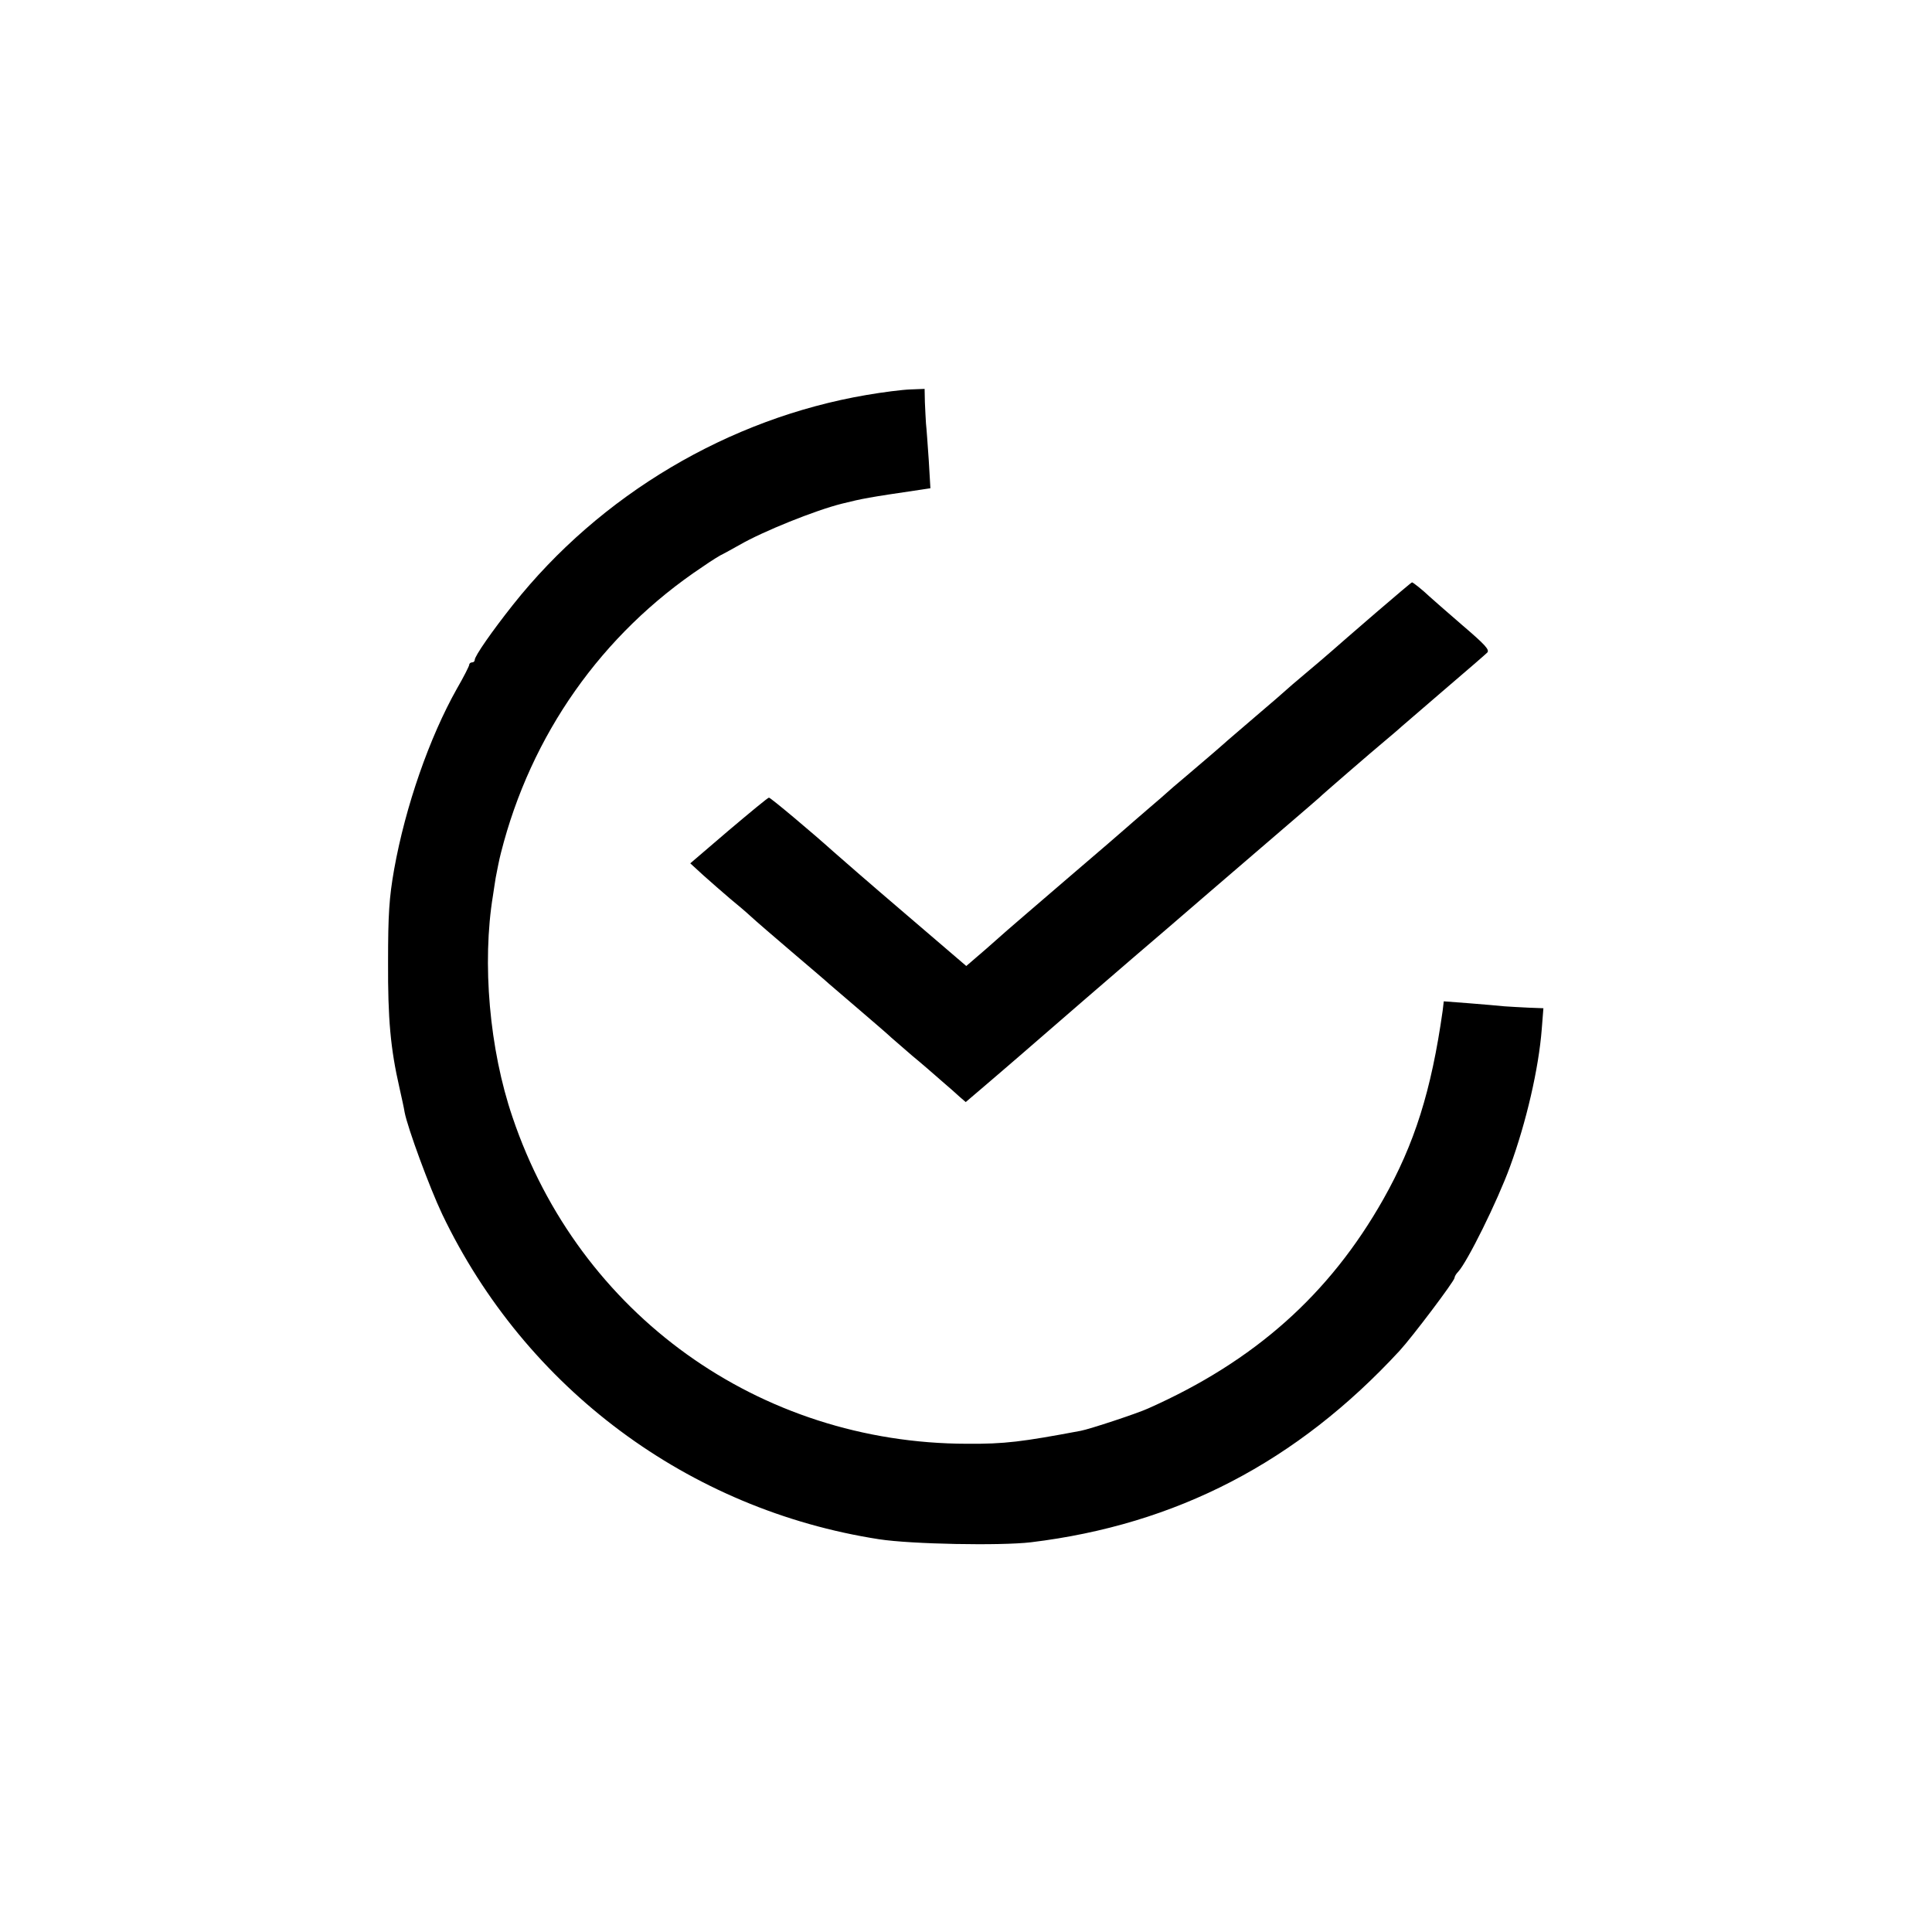
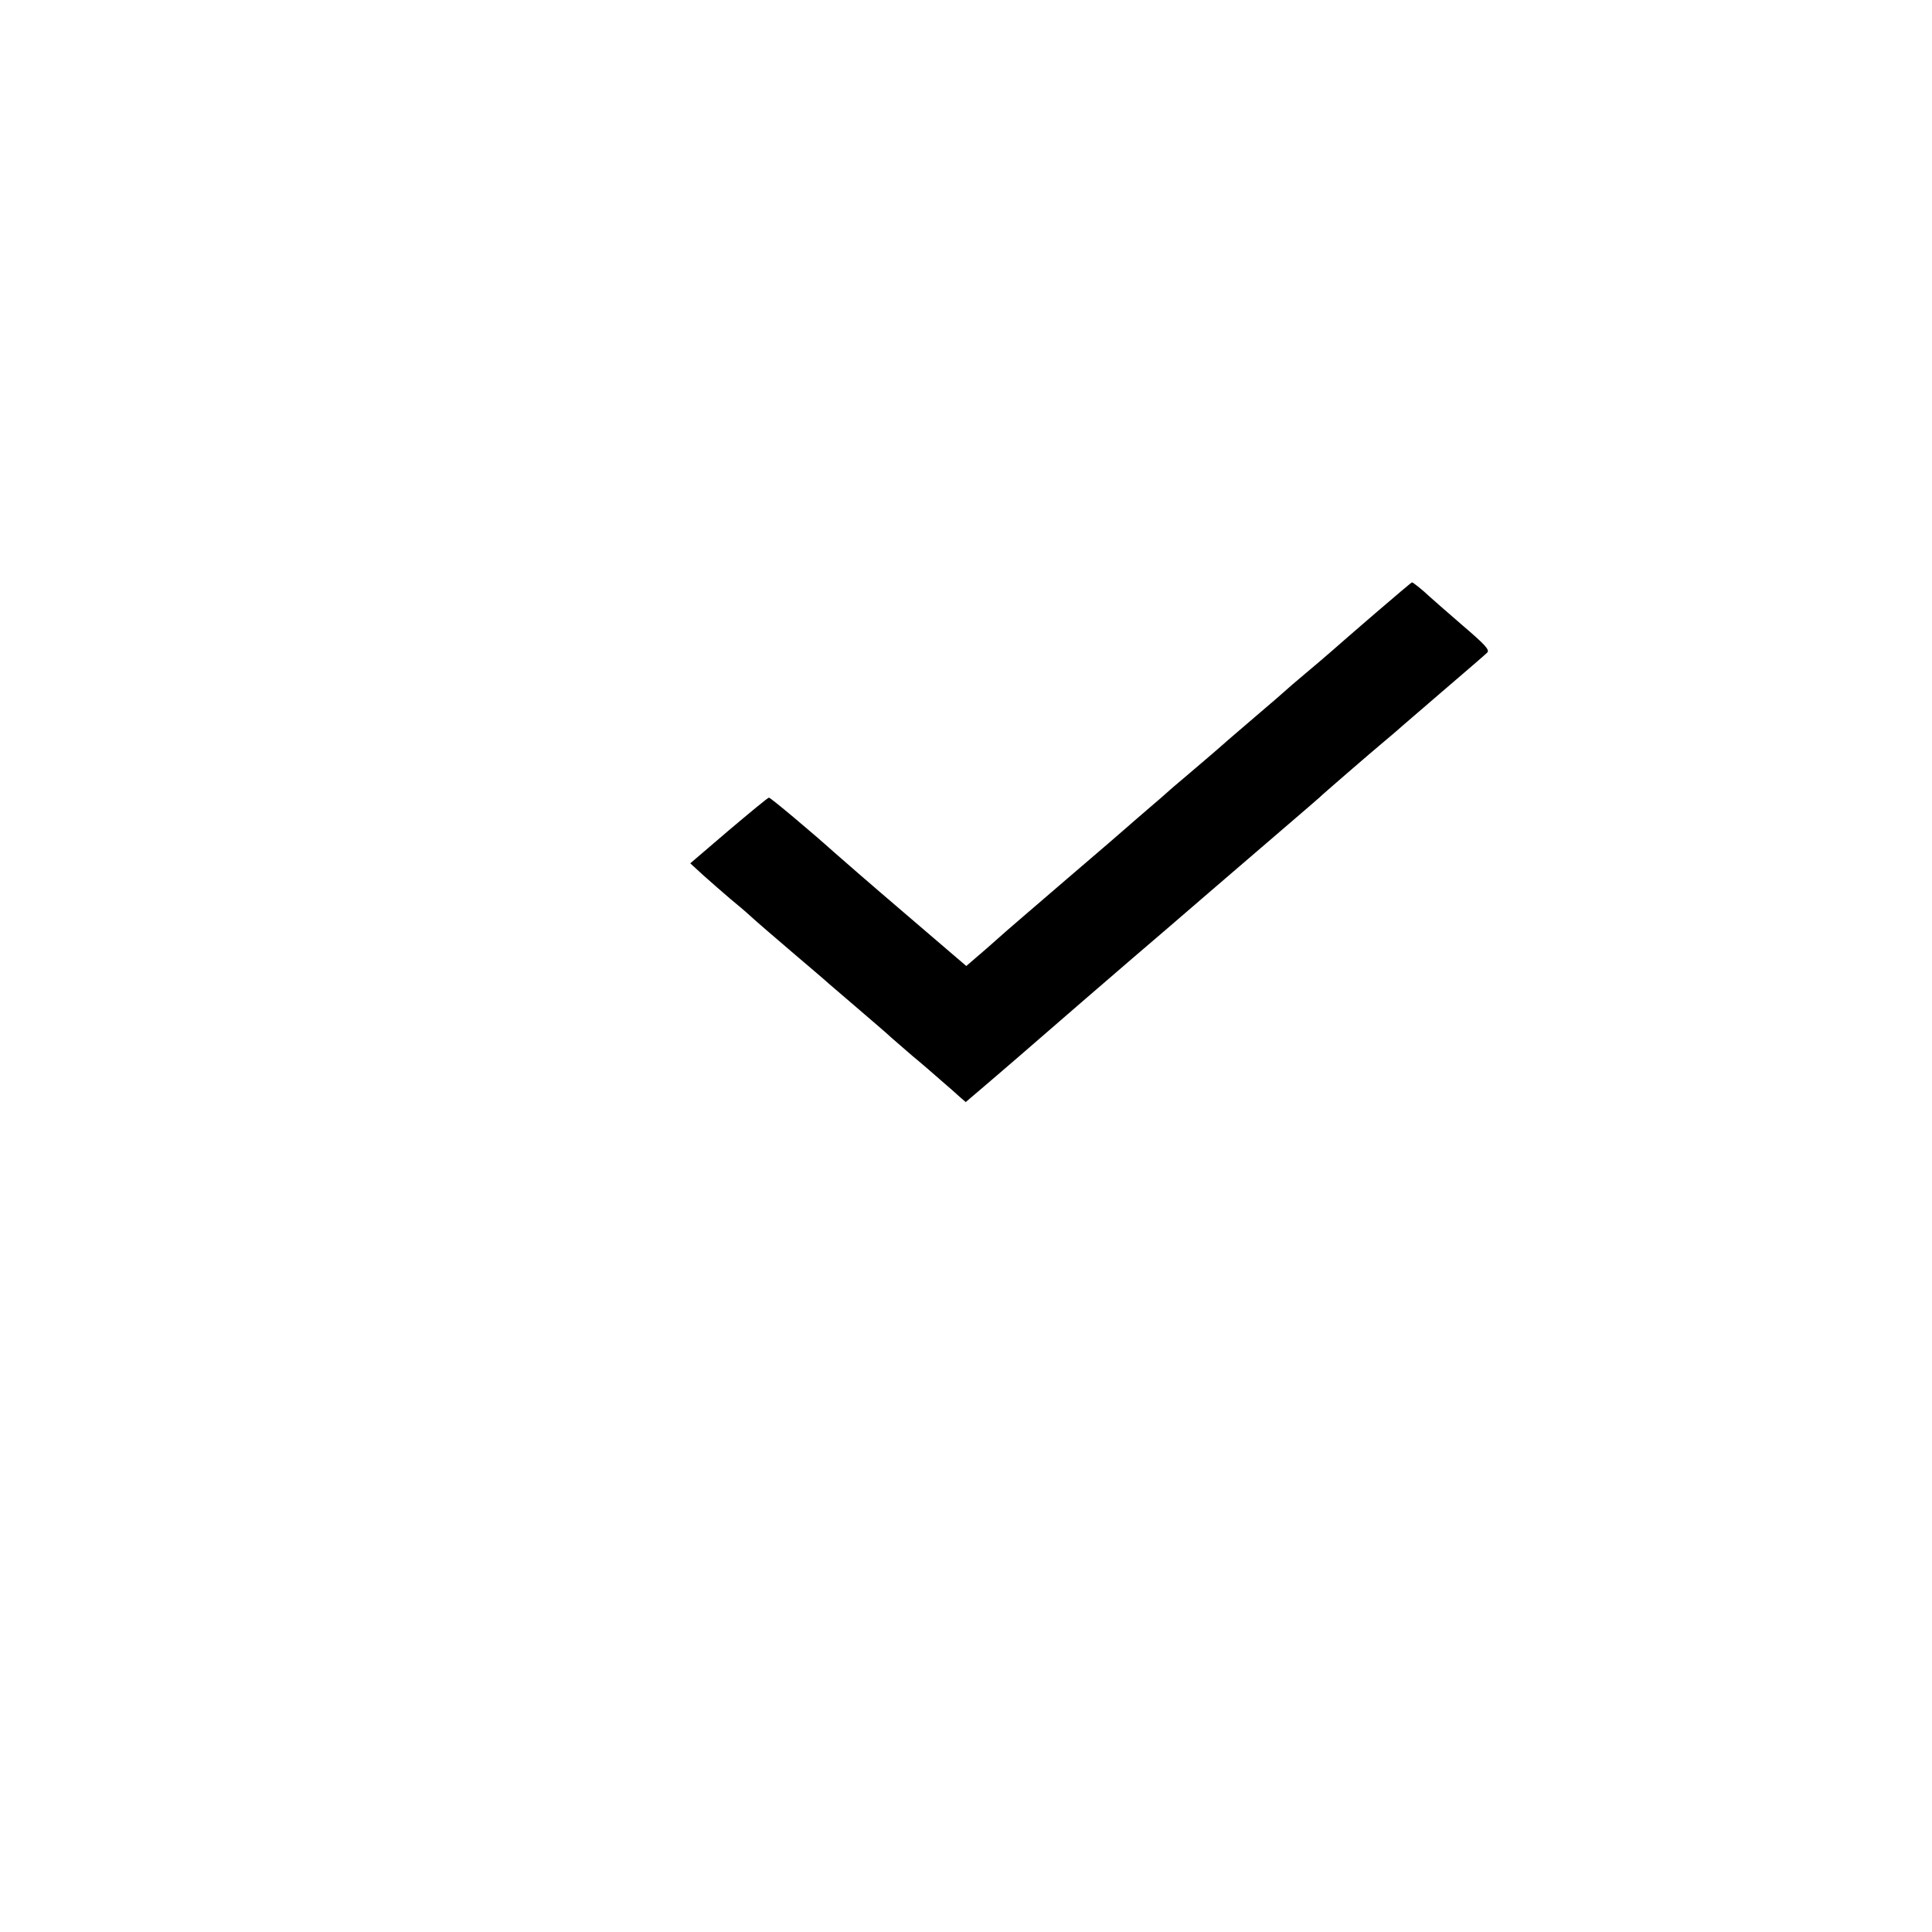
<svg xmlns="http://www.w3.org/2000/svg" version="1.0" width="700pt" height="700pt" viewBox="0 0 700 700" preserveAspectRatio="xMidYMid meet">
  <g transform="translate(0,700) scale(0.1,-0.1)" fill="#000000" stroke="none">
-     <path d="M3140 5569 c-499 -85 -965 -361 -1282 -761 -76 -96 -138 -185 -138 -199 0 -5 -4 -9 -10 -9 -5 0 -10 -4 -10 -9 0 -4 -20 -44 -45 -87 -99 -176 -186 -425 -227 -654 -18 -102 -22 -163 -22 -335 -1 -207 9 -315 41 -455 8 -36 17 -76 19 -90 11 -57 90 -272 136 -369 302 -632 893 -1071 1583 -1178 117 -18 439 -24 550 -11 528 64 964 291 1336 694 46 50 199 253 199 264 0 5 6 15 13 22 33 35 142 255 188 381 59 161 104 356 115 498 l6 76 -53 2 c-30 1 -70 4 -89 5 -19 2 -76 7 -127 11 l-92 7 -4 -34 c-41 -290 -102 -483 -215 -683 -195 -345 -467 -587 -852 -758 -39 -18 -212 -75 -244 -81 -213 -40 -276 -48 -412 -47 -753 1 -1406 469 -1647 1183 -84 246 -111 559 -71 803 3 22 8 51 10 65 4 21 13 68 19 90 108 427 365 793 730 1036 33 23 67 44 75 47 8 4 35 19 60 33 85 49 274 125 370 149 77 19 91 22 288 51 l33 5 -6 102 c-4 56 -8 116 -10 132 -1 17 -3 52 -4 78 l-1 48 -52 -2 c-29 -1 -100 -10 -158 -20z" />
    <path d="M4984 4779 c-71 -61 -142 -123 -159 -138 -16 -14 -59 -51 -95 -81 -36 -30 -67 -57 -70 -60 -3 -3 -52 -46 -110 -95 -58 -50 -110 -94 -116 -100 -17 -15 -62 -54 -134 -115 -36 -30 -67 -57 -70 -60 -3 -3 -36 -32 -75 -65 -38 -33 -72 -62 -75 -65 -3 -3 -99 -86 -215 -185 -115 -99 -212 -182 -215 -185 -3 -3 -37 -33 -77 -68 l-72 -62 -223 191 c-123 105 -239 206 -258 223 -79 71 -228 196 -234 196 -4 0 -69 -54 -146 -119 l-139 -119 48 -44 c26 -23 69 -61 95 -83 27 -22 61 -51 76 -65 15 -14 82 -72 149 -129 67 -57 128 -109 134 -115 7 -6 57 -49 112 -96 55 -47 107 -92 115 -100 9 -8 43 -37 75 -65 33 -27 80 -68 105 -90 25 -21 55 -48 67 -59 l22 -19 68 58 c37 32 95 81 128 110 49 43 419 363 539 465 16 14 81 70 145 125 64 55 179 154 256 220 77 66 142 122 145 125 5 6 190 166 244 211 16 13 34 29 40 34 6 6 79 68 161 139 83 71 156 134 163 141 11 10 -7 29 -90 100 -57 49 -110 96 -119 104 -23 22 -59 51 -63 51 -2 0 -61 -50 -132 -111z" />
  </g>
</svg>